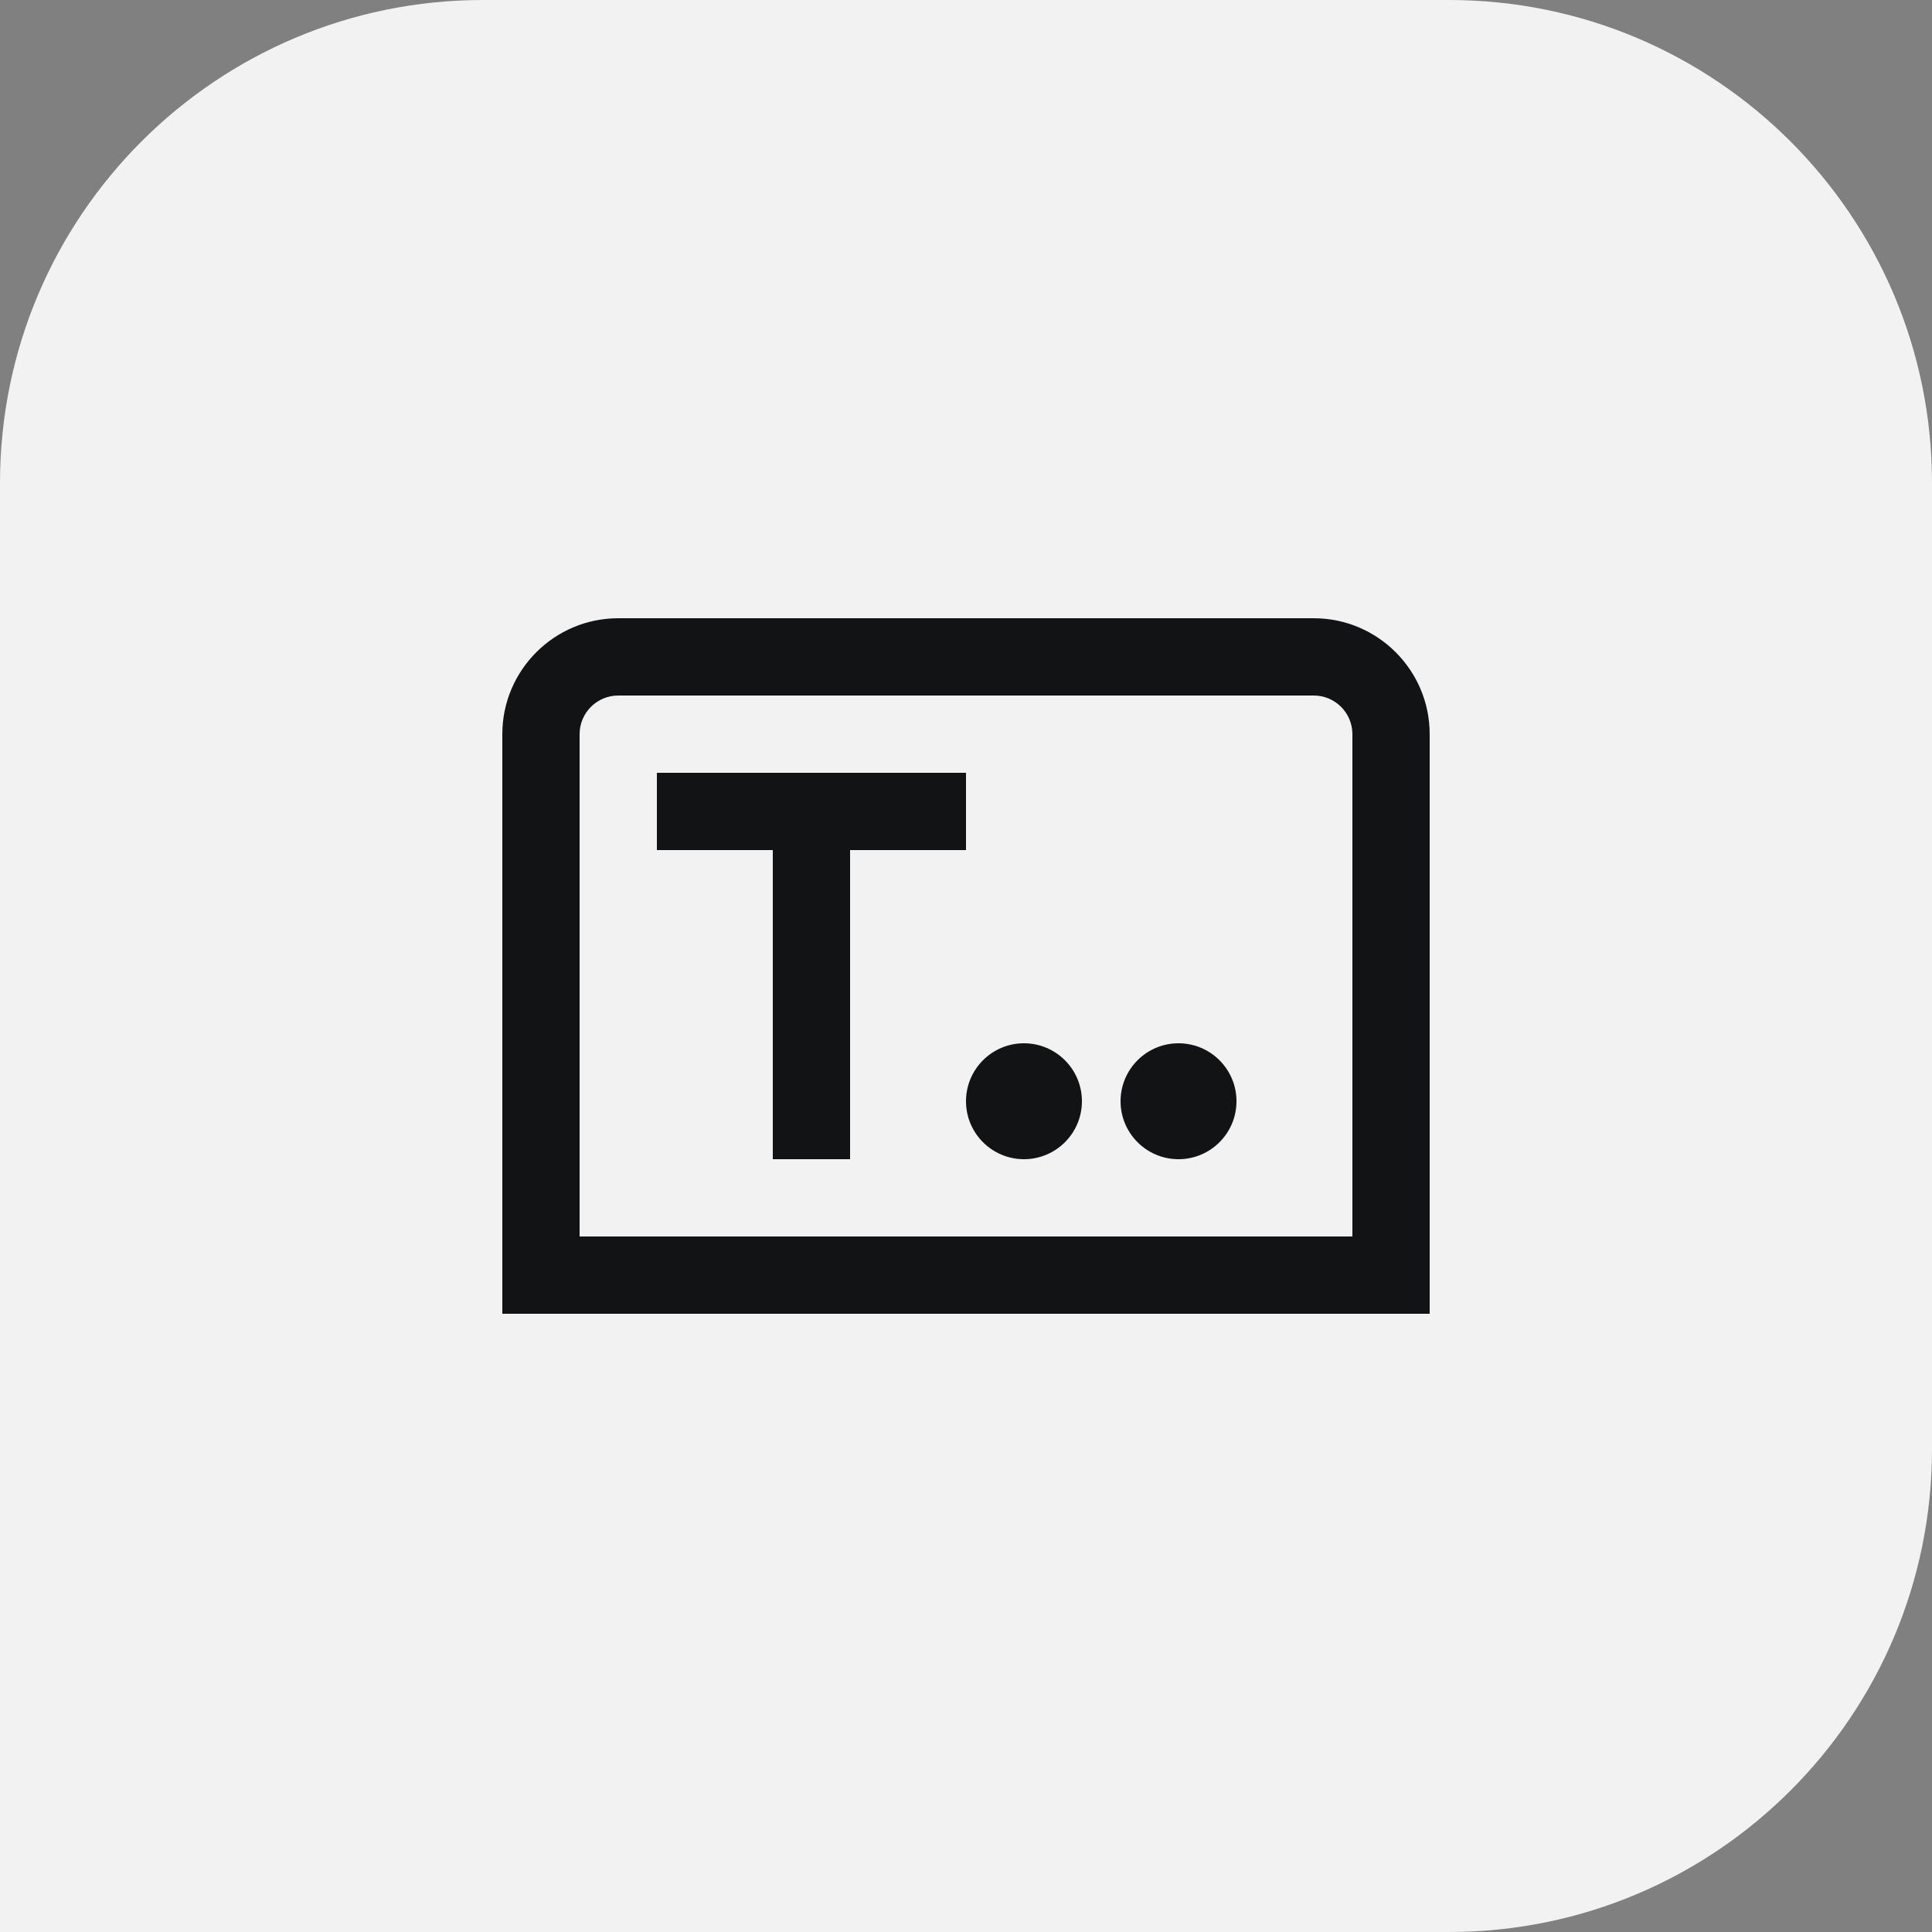
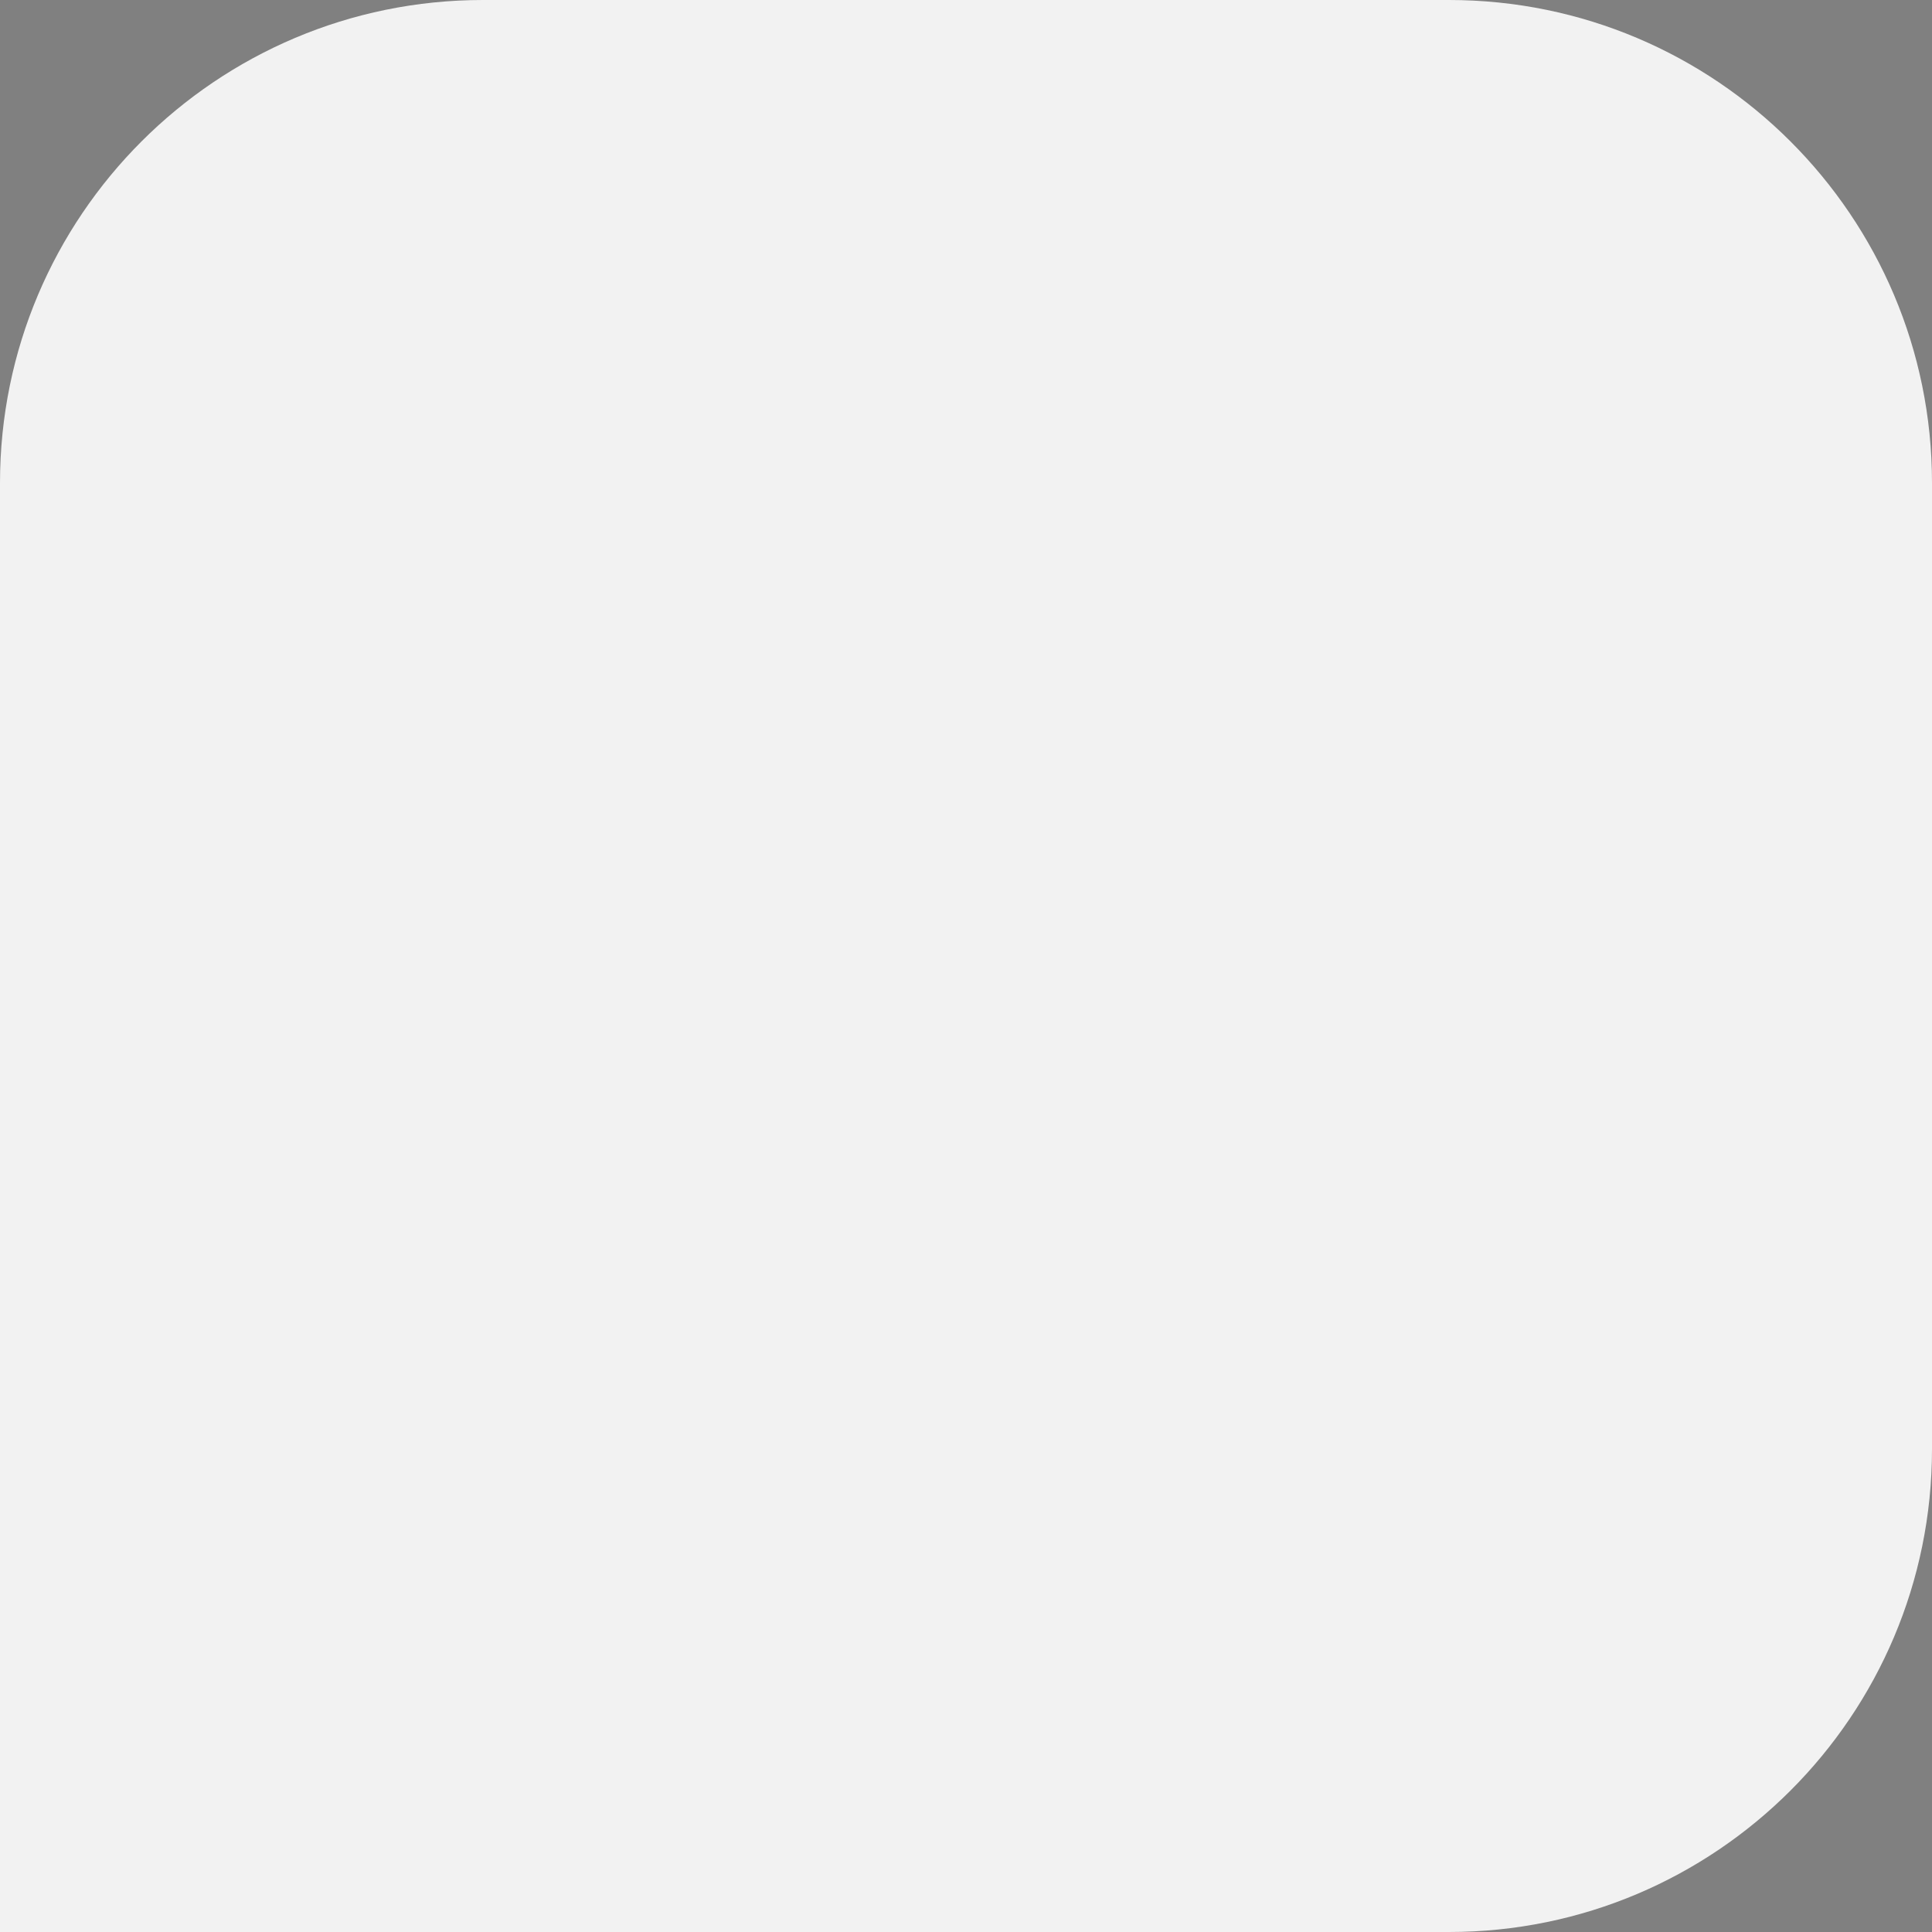
<svg xmlns="http://www.w3.org/2000/svg" width="100" height="100" viewBox="0 0 100 100" fill="none">
  <rect x="0" y="0" width="100" height="100" fill="#808080" stroke="none" />
-   <path d="M0 25C0 11.193 11.193 0 25 0H75C88.807 0 100 11.193 100 25V75C100 88.807 88.807 100 75 100H0V25Z" fill="#F2F2F2" />
-   <path d="M68 32H32C28.692 32 26 34.692 26 38V68H74V38C74 34.692 71.308 32 68 32ZM70 64H30V38C30 36.896 30.898 36 32 36H68C69.102 36 70 36.896 70 38V64ZM44 44V60H40V44H34V40H50V44H44ZM64 57C64 58.656 62.656 60 61 60C59.344 60 58 58.656 58 57C58 55.344 59.344 54 61 54C62.656 54 64 55.344 64 57ZM56 57C56 58.656 54.656 60 53 60C51.344 60 50 58.656 50 57C50 55.344 51.344 54 53 54C54.656 54 56 55.344 56 57Z" fill="#121314" />
+   <path d="M0 25C0 11.193 11.193 0 25 0H75C88.807 0 100 11.193 100 25V75C100 88.807 88.807 100 75 100H0V25" fill="#F2F2F2" />
</svg>